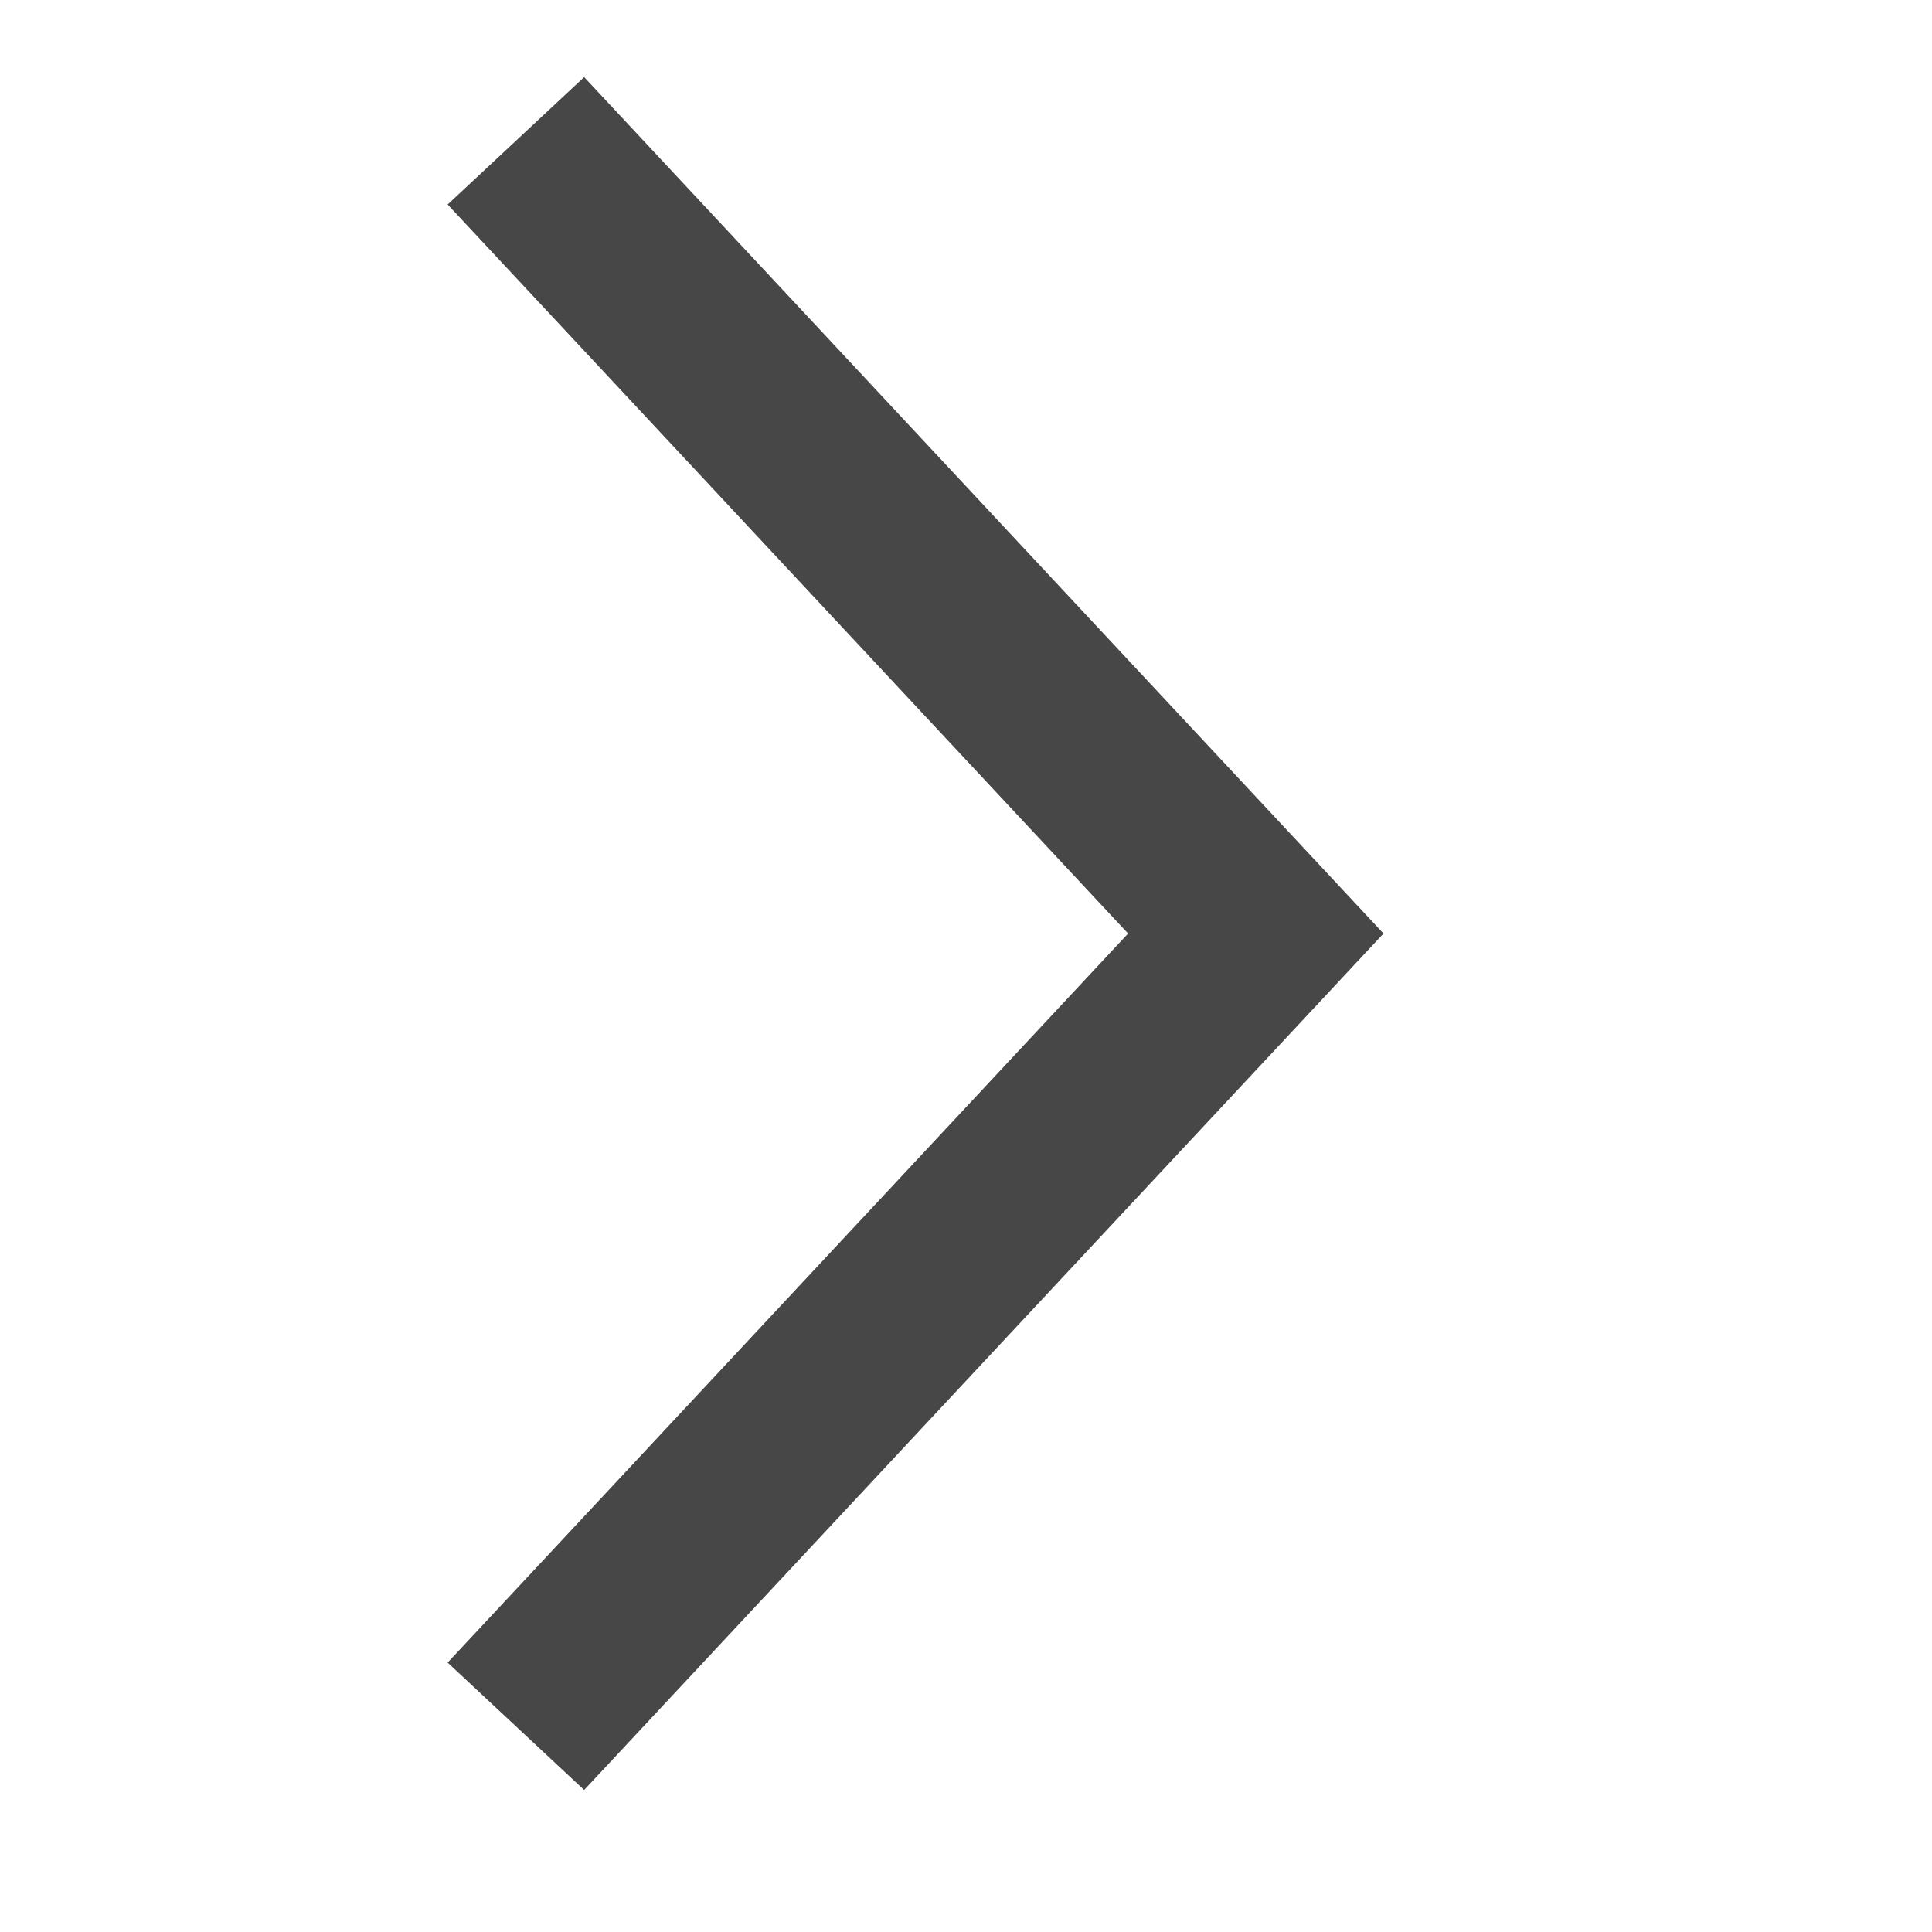
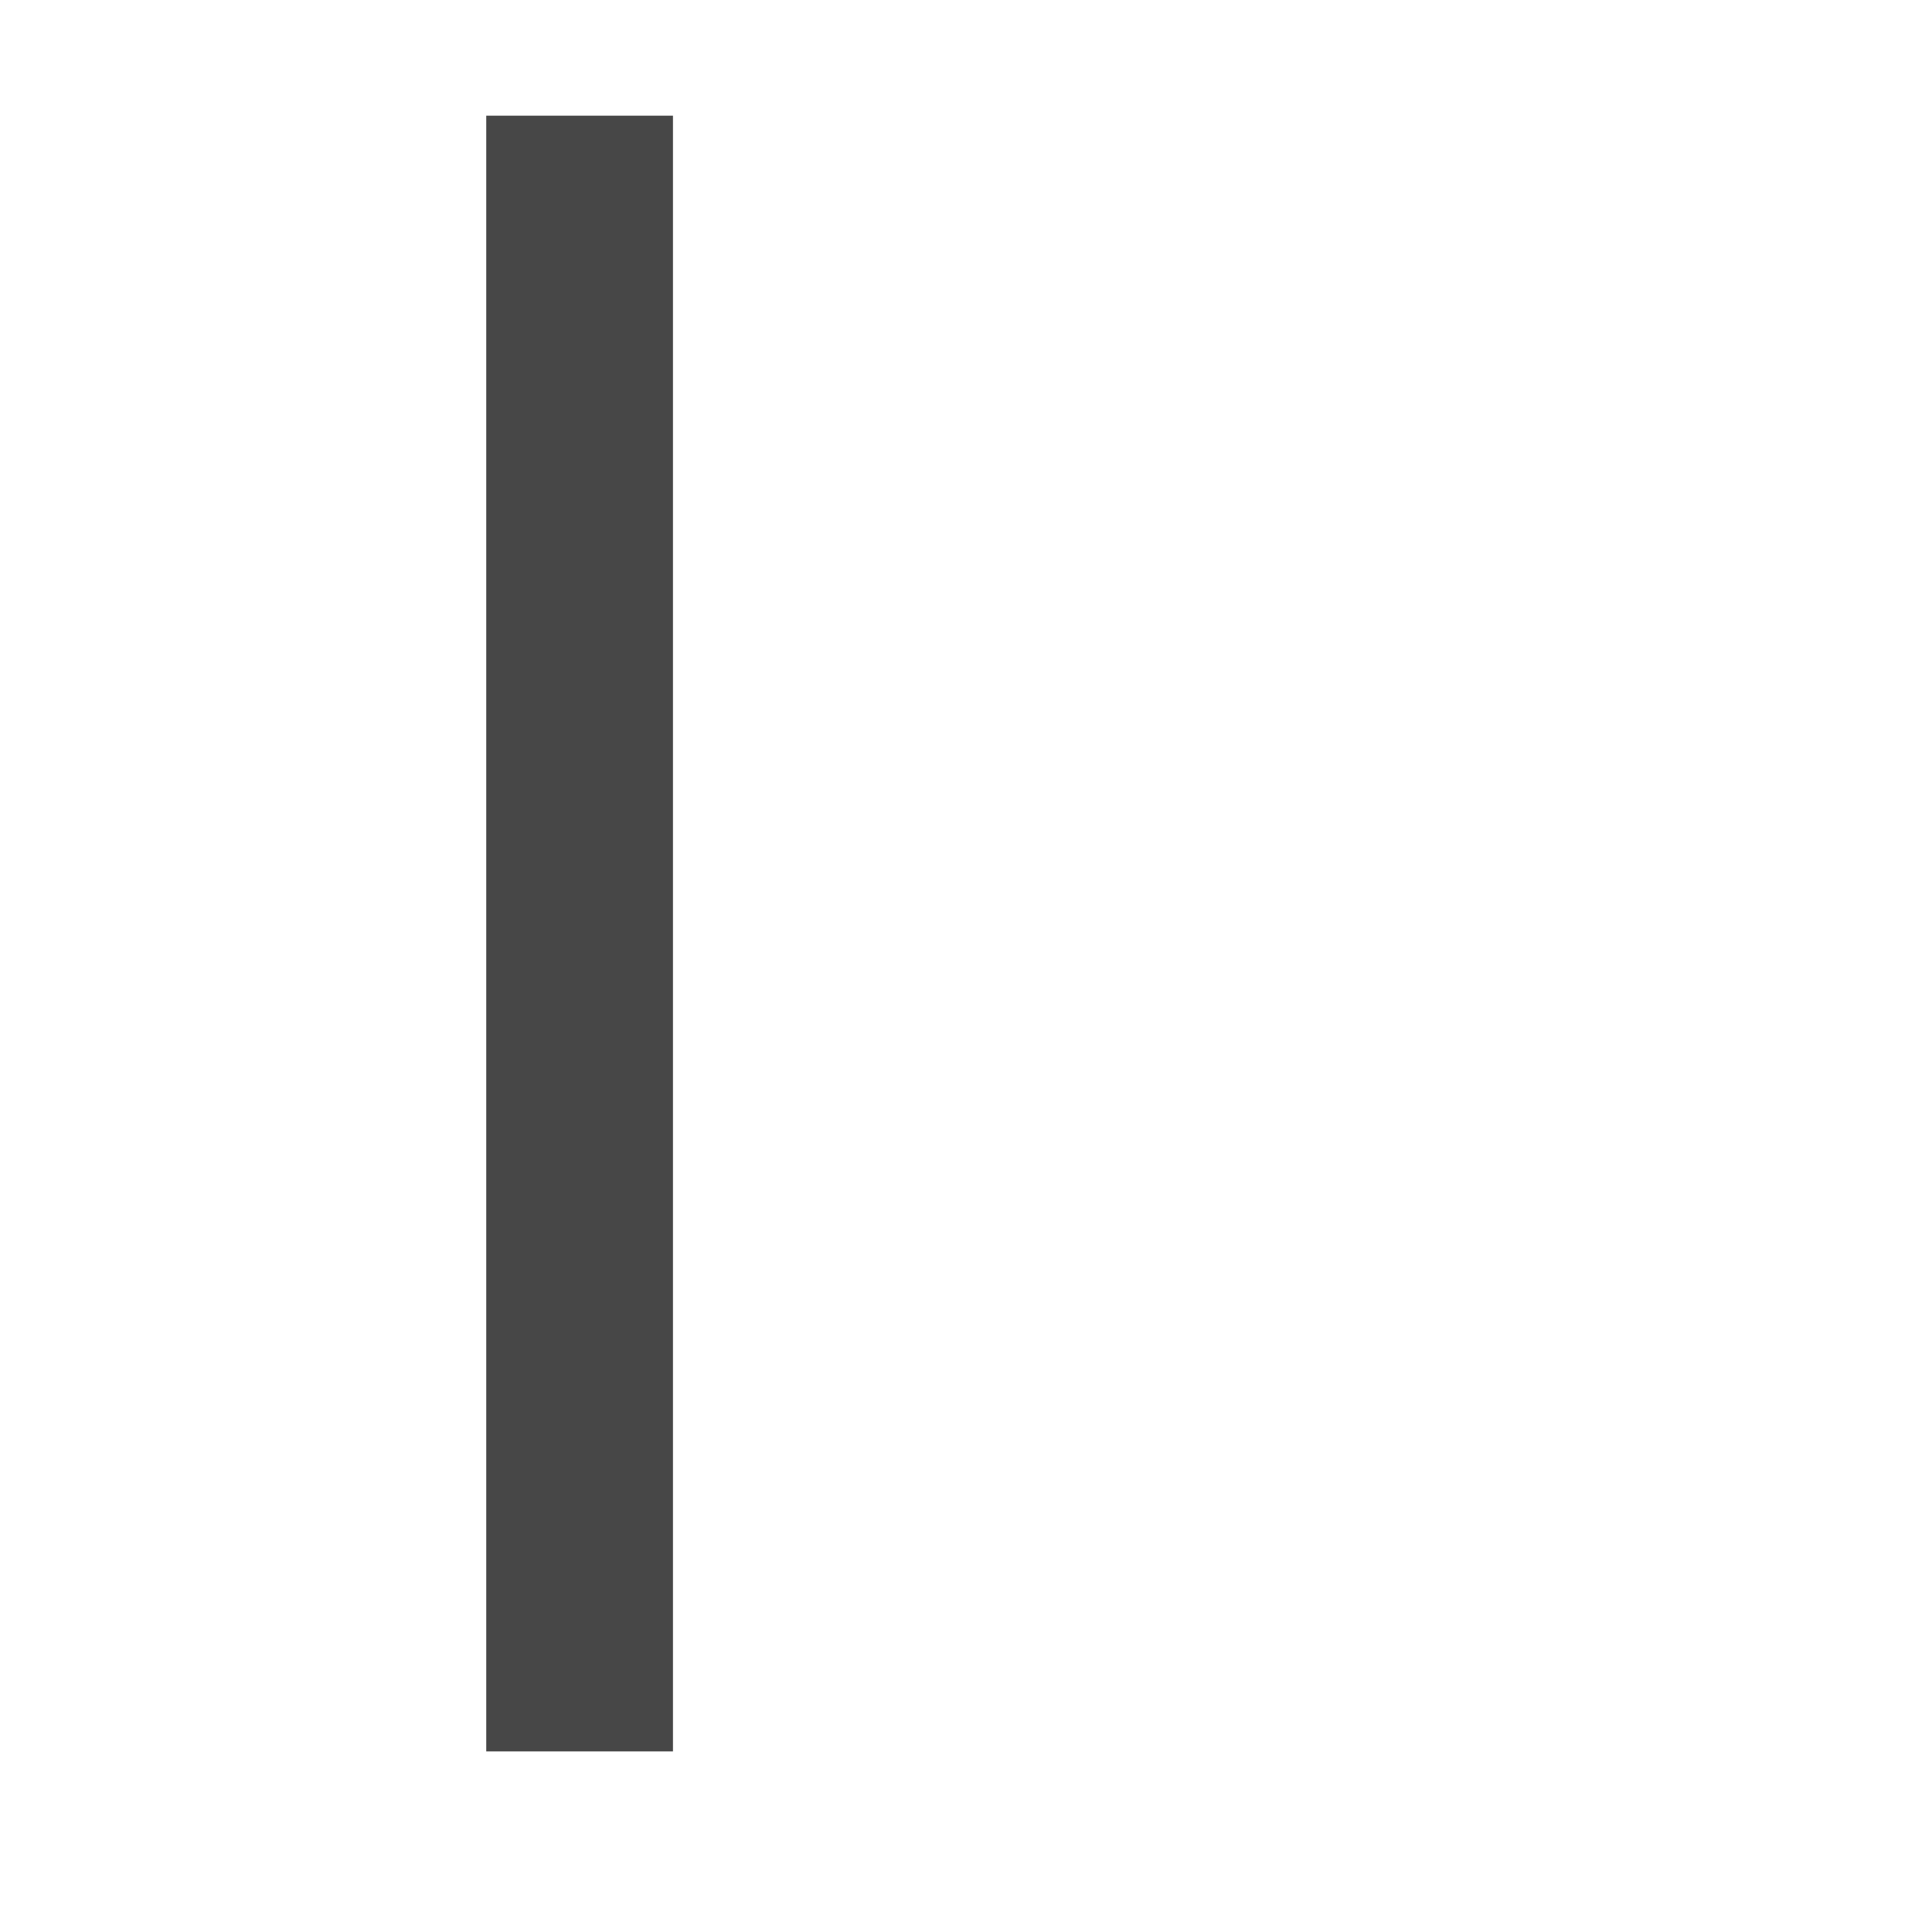
<svg xmlns="http://www.w3.org/2000/svg" width="20" height="20" viewBox="0 0 20 20" fill="none">
-   <path d="M6 2.164L13 9.664L6 17.164" stroke="#474747" stroke-width="1.933" stroke-linecap="square" />
+   <path d="M6 2.164L6 17.164" stroke="#474747" stroke-width="1.933" stroke-linecap="square" />
</svg>